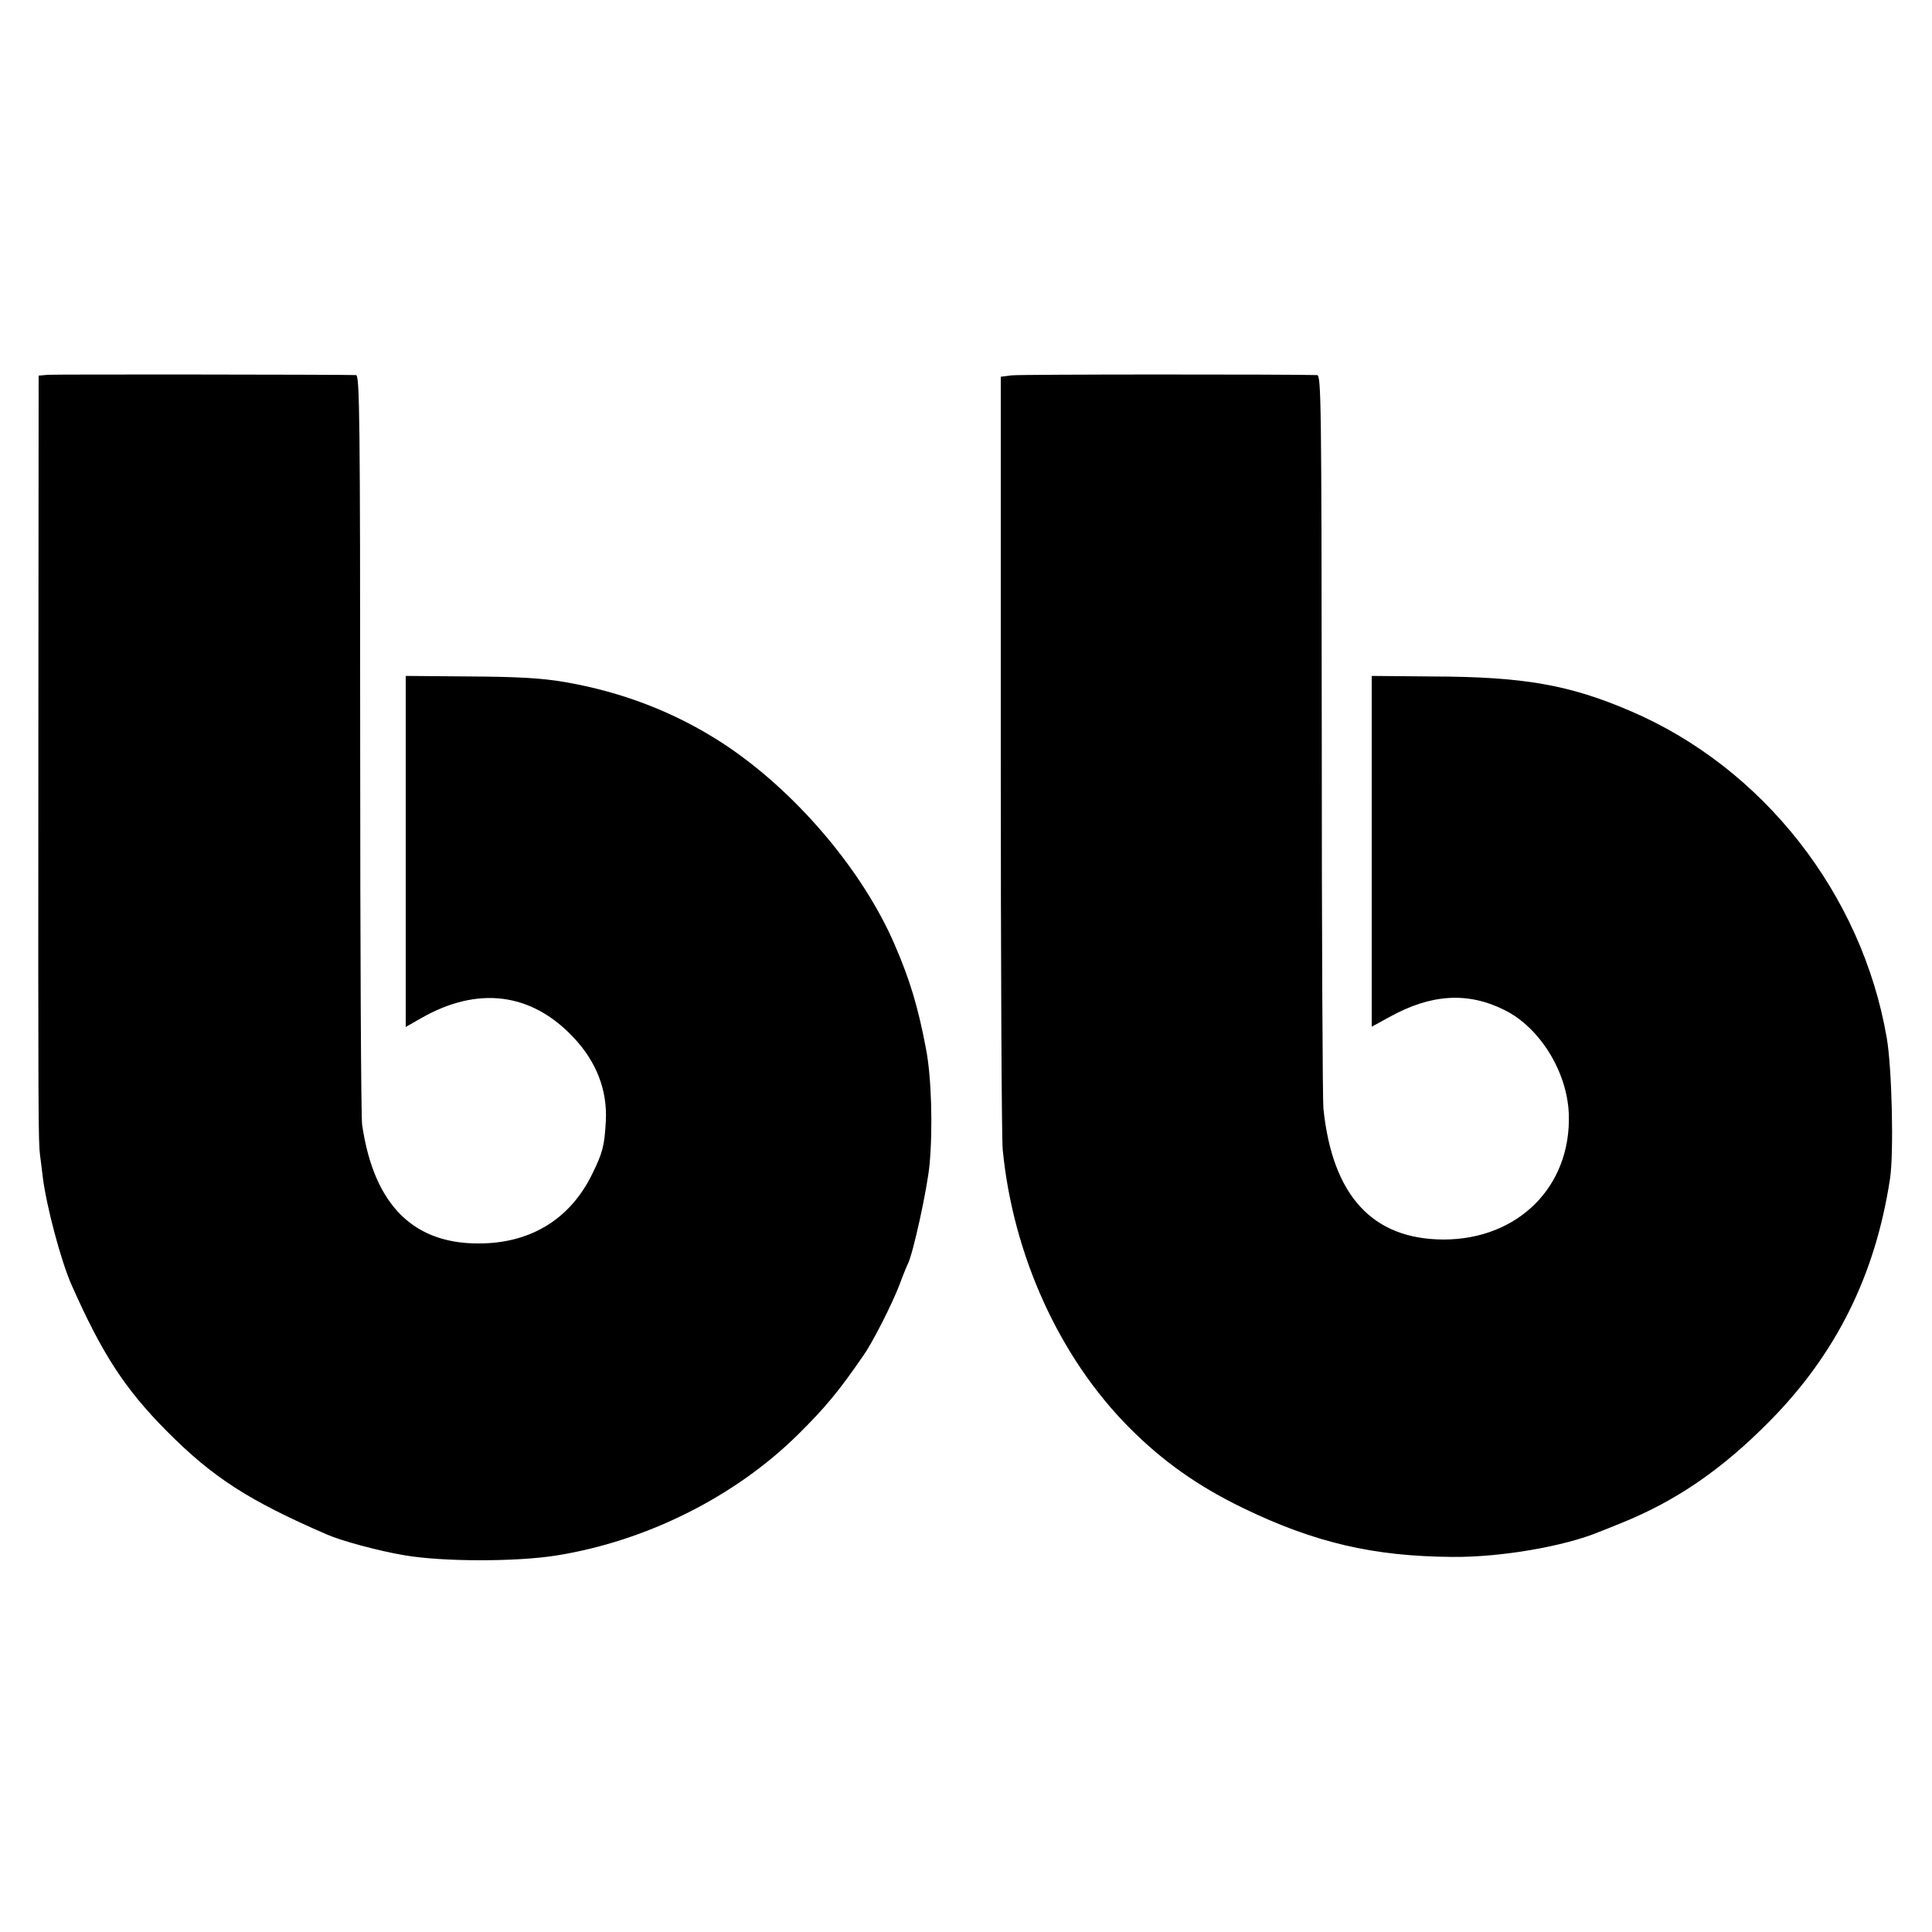
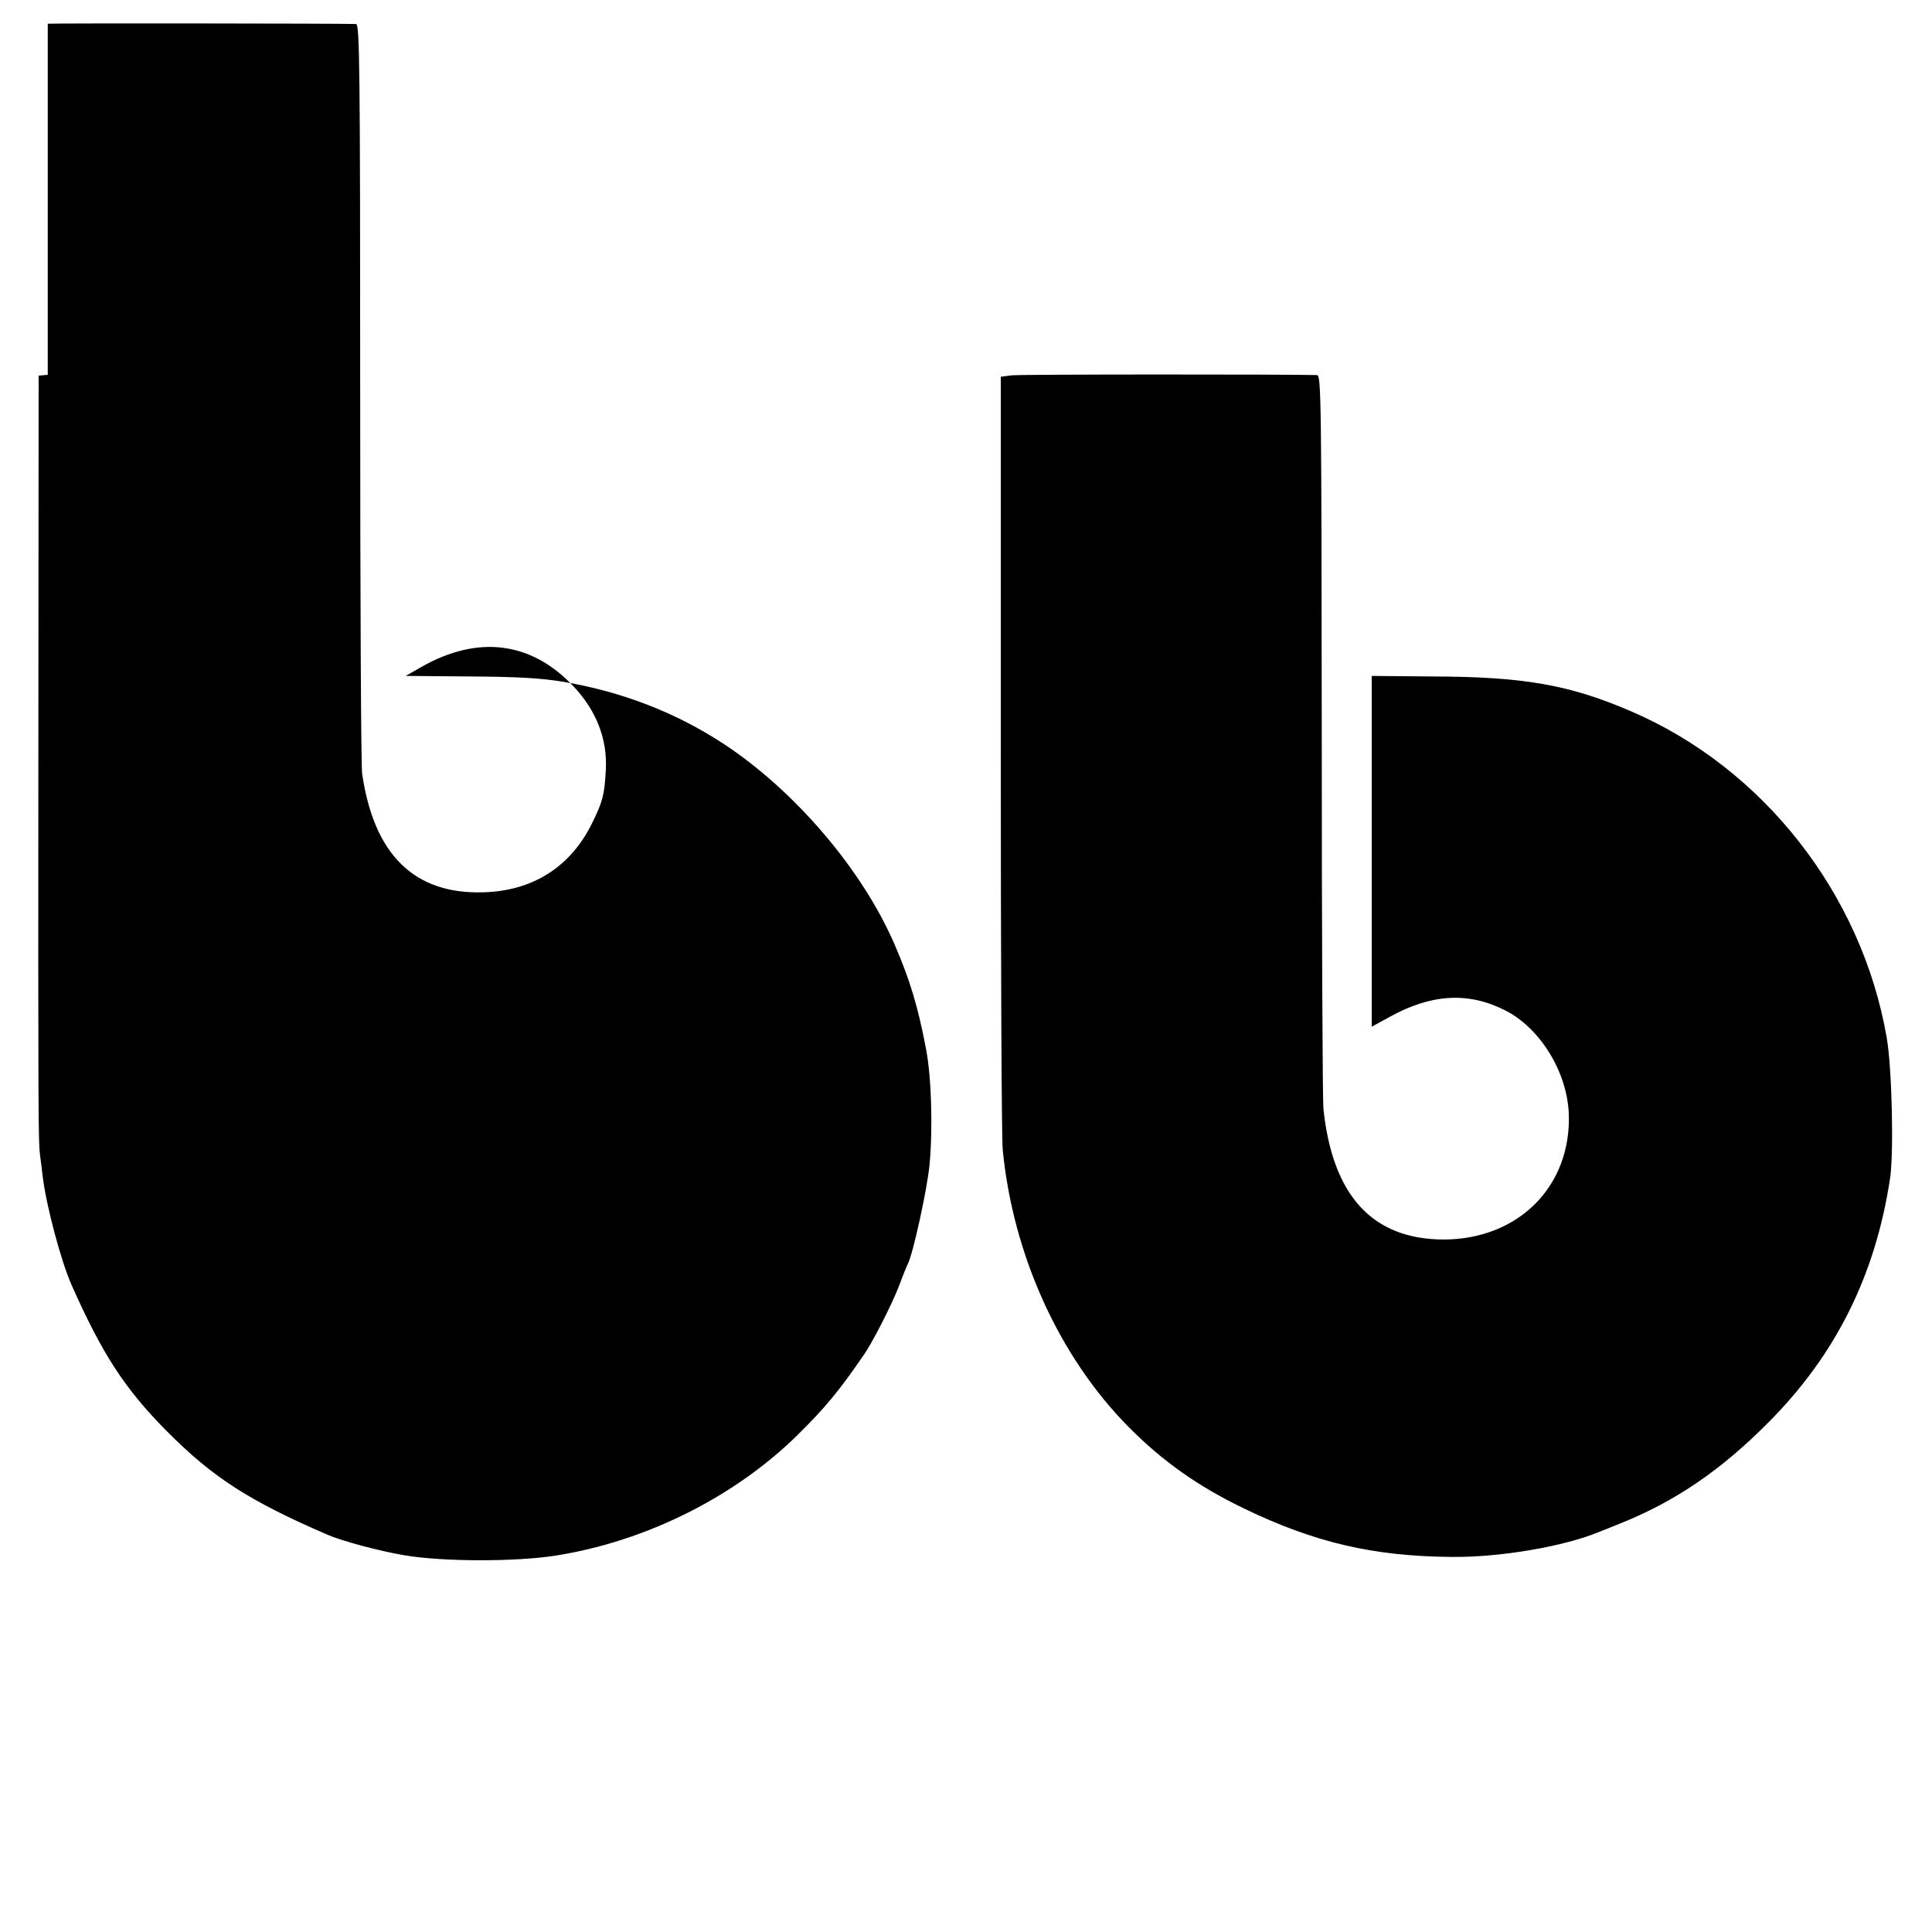
<svg xmlns="http://www.w3.org/2000/svg" version="1" width="933.333" height="933.333" viewBox="0 0 700 700">
-   <path d="M17.3 135.8l-3.3.3-.1 133.7c-.1 137.7 0 143.6.6 148.7.2 1.6.7 5.2 1 8 1.3 10.5 6.6 30.4 10.4 39 11.1 25 19.2 37.6 34.6 53.1 16.6 16.7 29.6 25.1 58 37.4 5.2 2.3 19 6 28 7.5 14 2.4 40.5 2.4 55 .1 32.7-5.2 64.8-21.3 87.6-43.8 9.9-9.8 14.8-15.7 23.6-28.5 3.4-4.7 10.6-19 13.2-25.8 1.2-3.3 2.6-6.7 3-7.5 1.9-3.6 7.1-27.4 7.9-36.1 1.2-13.1.7-31.7-1.3-41.9-2.8-14.9-5.8-24.9-11.2-37.4-11.7-27.4-36.5-56.4-62.6-73.4-17.1-11.1-36.2-18.5-57.2-22.1-8.2-1.4-16.8-1.9-34.2-2l-23.3-.2v127.2l5.6-3.2c20.5-11.7 39.9-9.3 55.2 7 8.3 8.8 12.3 19.1 11.7 30.3-.5 9-1.1 11.4-5 19.3-7.7 15.7-21.4 24.5-39.3 25-25 .8-39.7-13.5-44-43-.4-2.8-.7-65-.7-138.2 0-117.8-.2-133.3-1.5-133.4-6-.2-109.2-.3-111.7-.1zM366.5 136l-3.9.5V273c0 75.1.3 139.6.7 143.5 3.7 38.2 20.5 75.2 45.7 100.6 12.2 12.3 24.9 21.3 41.4 29.3 25.8 12.5 47.2 17.5 75.7 17.7 17.4.2 40.7-3.8 53.4-9.1 1.1-.4 4.5-1.8 7.5-3 20-8 36.7-19.4 54-36.9 24.2-24.4 38.5-53.1 43.8-88.1 1.4-9.3.7-40.1-1.2-51-9-52.2-44.9-97.9-92.9-118.4-22.1-9.5-38.7-12.4-71.4-12.5l-22.3-.2V372l6.4-3.5c15.1-8.4 28.5-9.2 41.8-2.5 12.7 6.3 22.6 22.3 23.2 37.5 1 26.3-18.3 45.6-45.4 45.6-25.7-.1-40.2-15.8-43.5-47.4-.3-2.8-.6-63.8-.6-135.5-.1-121-.2-130.2-1.7-130.3-10.1-.3-107.7-.3-110.7.1z" />
+   <path d="M17.3 135.8l-3.3.3-.1 133.7c-.1 137.7 0 143.6.6 148.7.2 1.6.7 5.2 1 8 1.3 10.5 6.6 30.4 10.4 39 11.1 25 19.2 37.6 34.6 53.1 16.6 16.7 29.6 25.1 58 37.4 5.2 2.3 19 6 28 7.5 14 2.4 40.5 2.4 55 .1 32.7-5.2 64.8-21.3 87.6-43.8 9.9-9.8 14.8-15.7 23.6-28.5 3.4-4.7 10.6-19 13.2-25.8 1.2-3.3 2.6-6.7 3-7.5 1.9-3.6 7.1-27.4 7.9-36.1 1.2-13.1.7-31.7-1.3-41.9-2.8-14.9-5.8-24.9-11.2-37.4-11.7-27.4-36.5-56.4-62.6-73.4-17.1-11.1-36.2-18.5-57.2-22.1-8.2-1.4-16.8-1.9-34.2-2l-23.3-.2l5.6-3.2c20.5-11.7 39.9-9.3 55.2 7 8.3 8.8 12.3 19.1 11.7 30.3-.5 9-1.1 11.4-5 19.3-7.7 15.7-21.4 24.5-39.3 25-25 .8-39.7-13.5-44-43-.4-2.8-.7-65-.7-138.2 0-117.8-.2-133.3-1.5-133.4-6-.2-109.2-.3-111.7-.1zM366.5 136l-3.9.5V273c0 75.1.3 139.6.7 143.5 3.7 38.2 20.5 75.2 45.7 100.6 12.2 12.3 24.9 21.3 41.4 29.3 25.8 12.5 47.2 17.5 75.7 17.7 17.4.2 40.7-3.8 53.4-9.1 1.1-.4 4.5-1.8 7.5-3 20-8 36.7-19.4 54-36.9 24.2-24.4 38.5-53.1 43.8-88.1 1.4-9.3.7-40.1-1.2-51-9-52.2-44.9-97.9-92.9-118.4-22.1-9.5-38.7-12.4-71.4-12.5l-22.3-.2V372l6.4-3.5c15.1-8.4 28.5-9.2 41.8-2.5 12.7 6.3 22.6 22.3 23.2 37.5 1 26.3-18.3 45.6-45.4 45.6-25.7-.1-40.2-15.8-43.5-47.4-.3-2.8-.6-63.8-.6-135.5-.1-121-.2-130.2-1.7-130.3-10.1-.3-107.7-.3-110.7.1z" />
</svg>